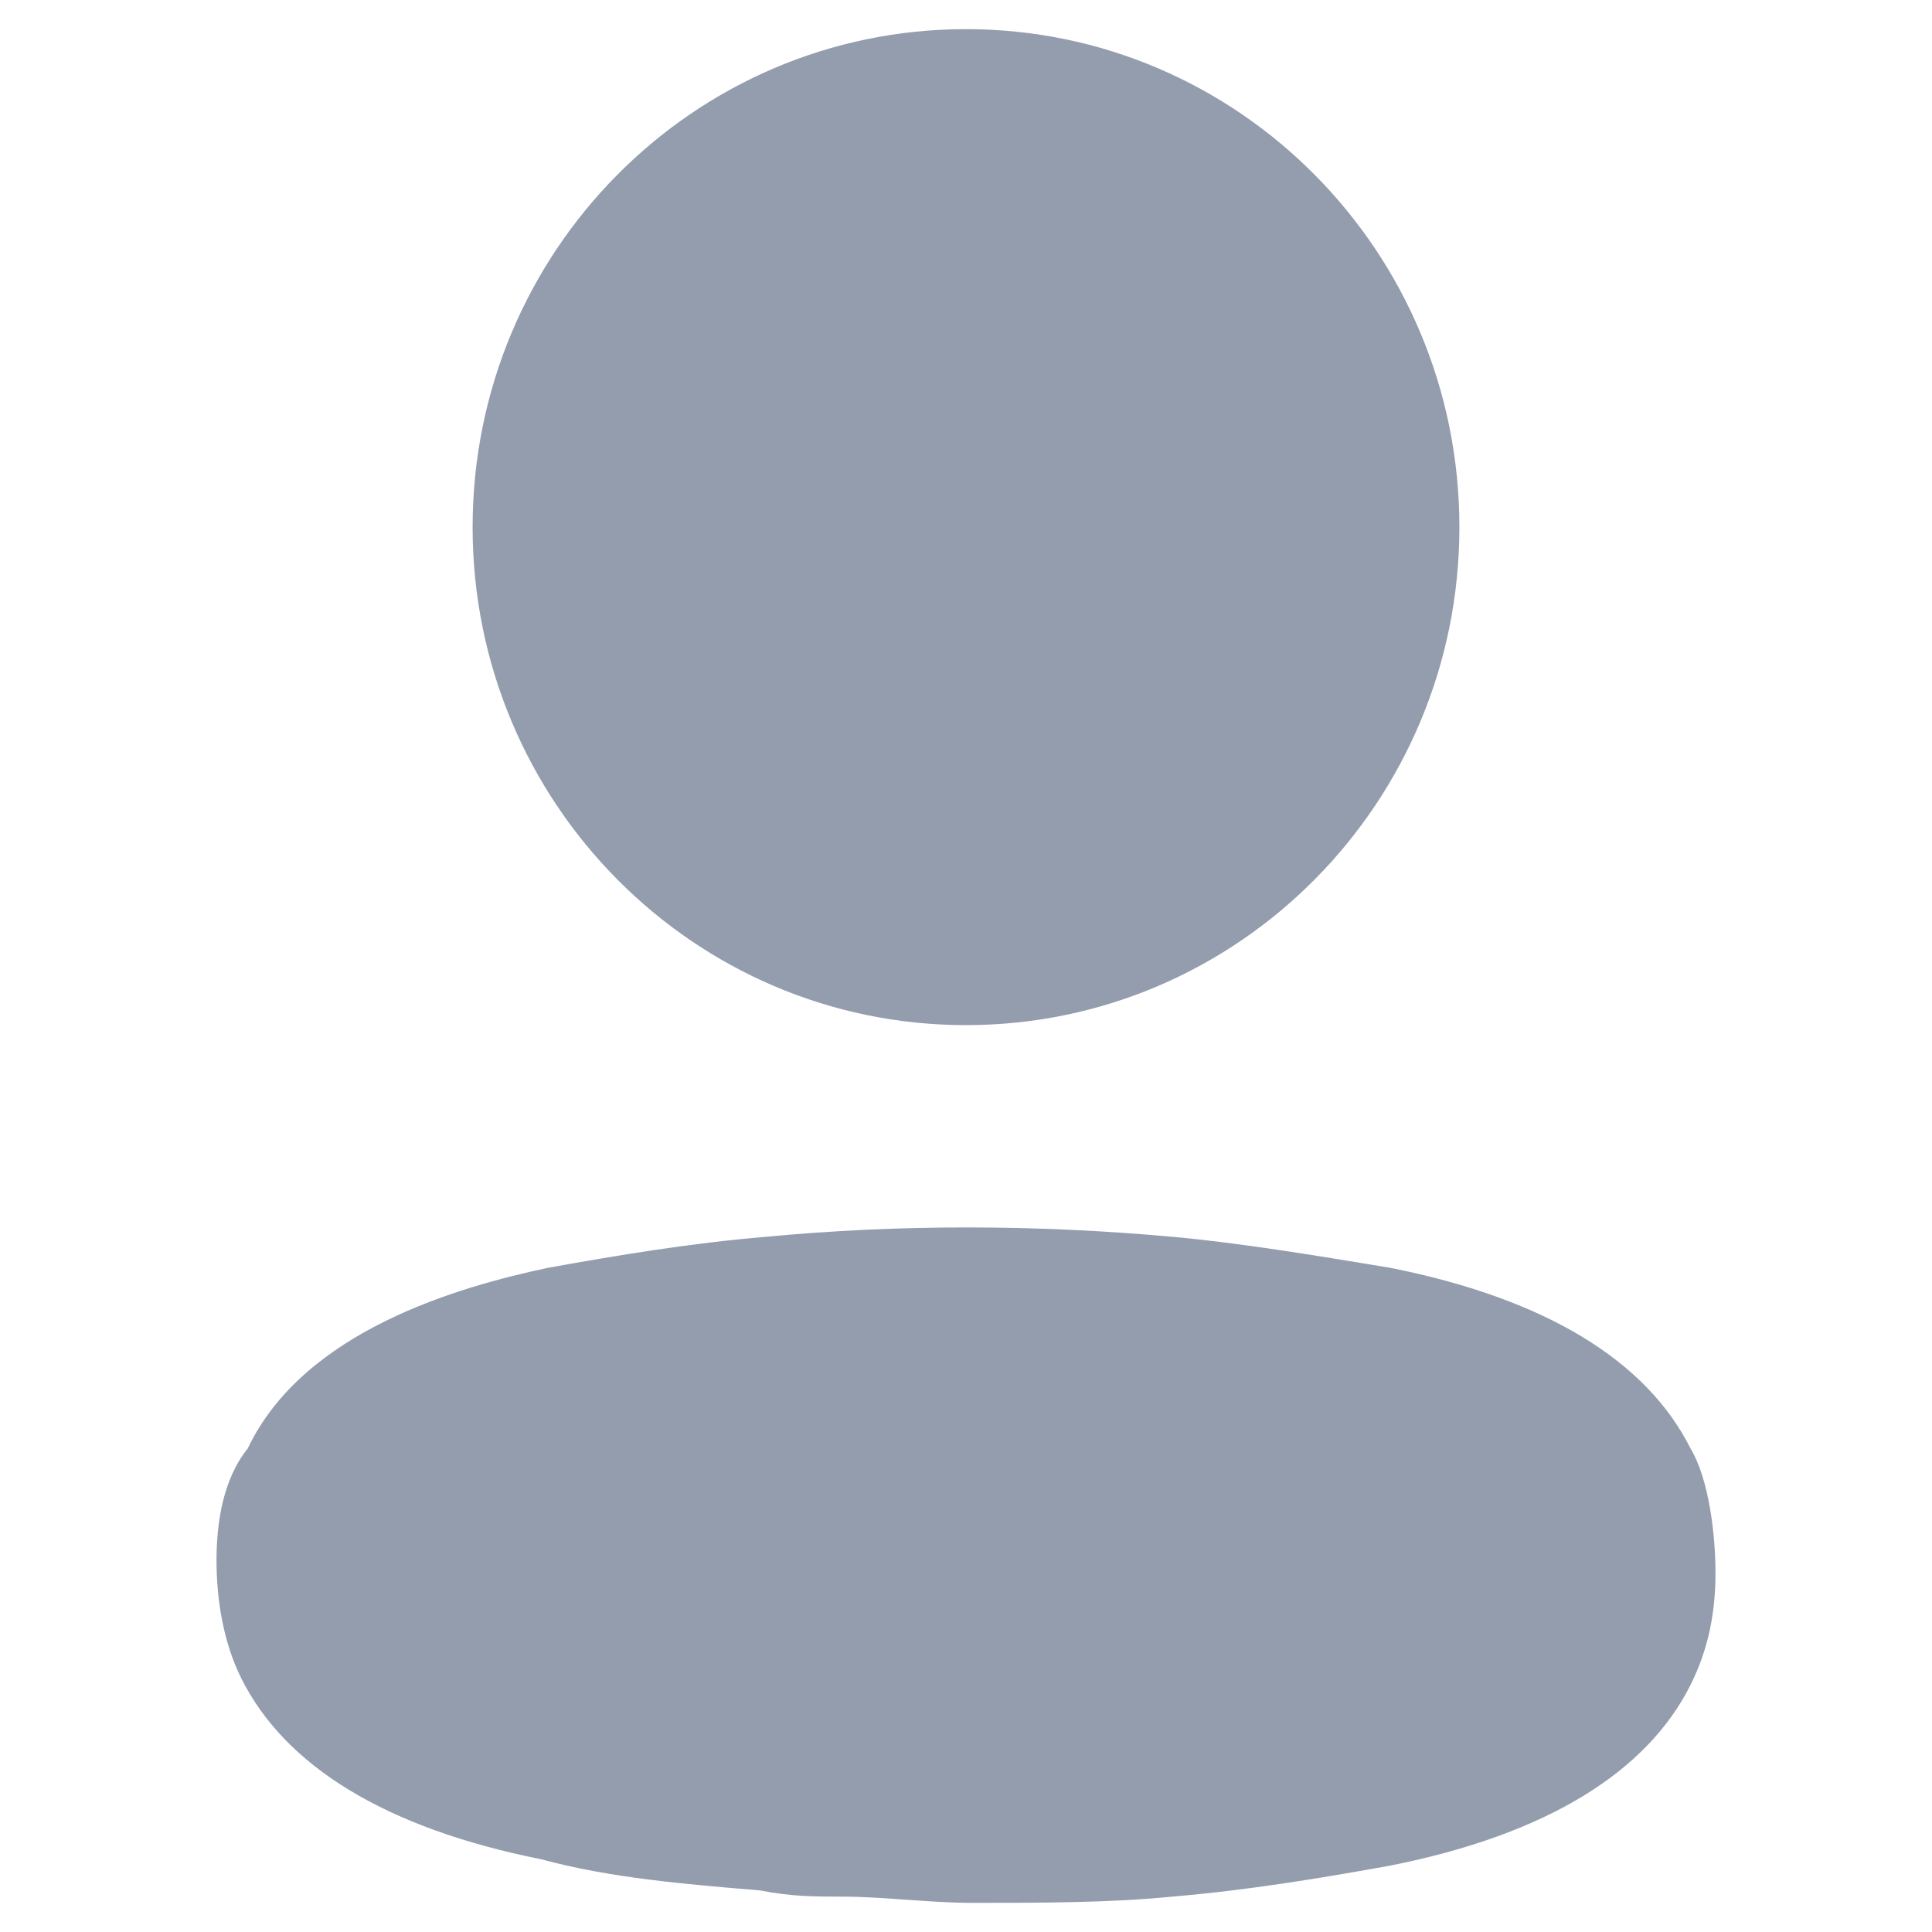
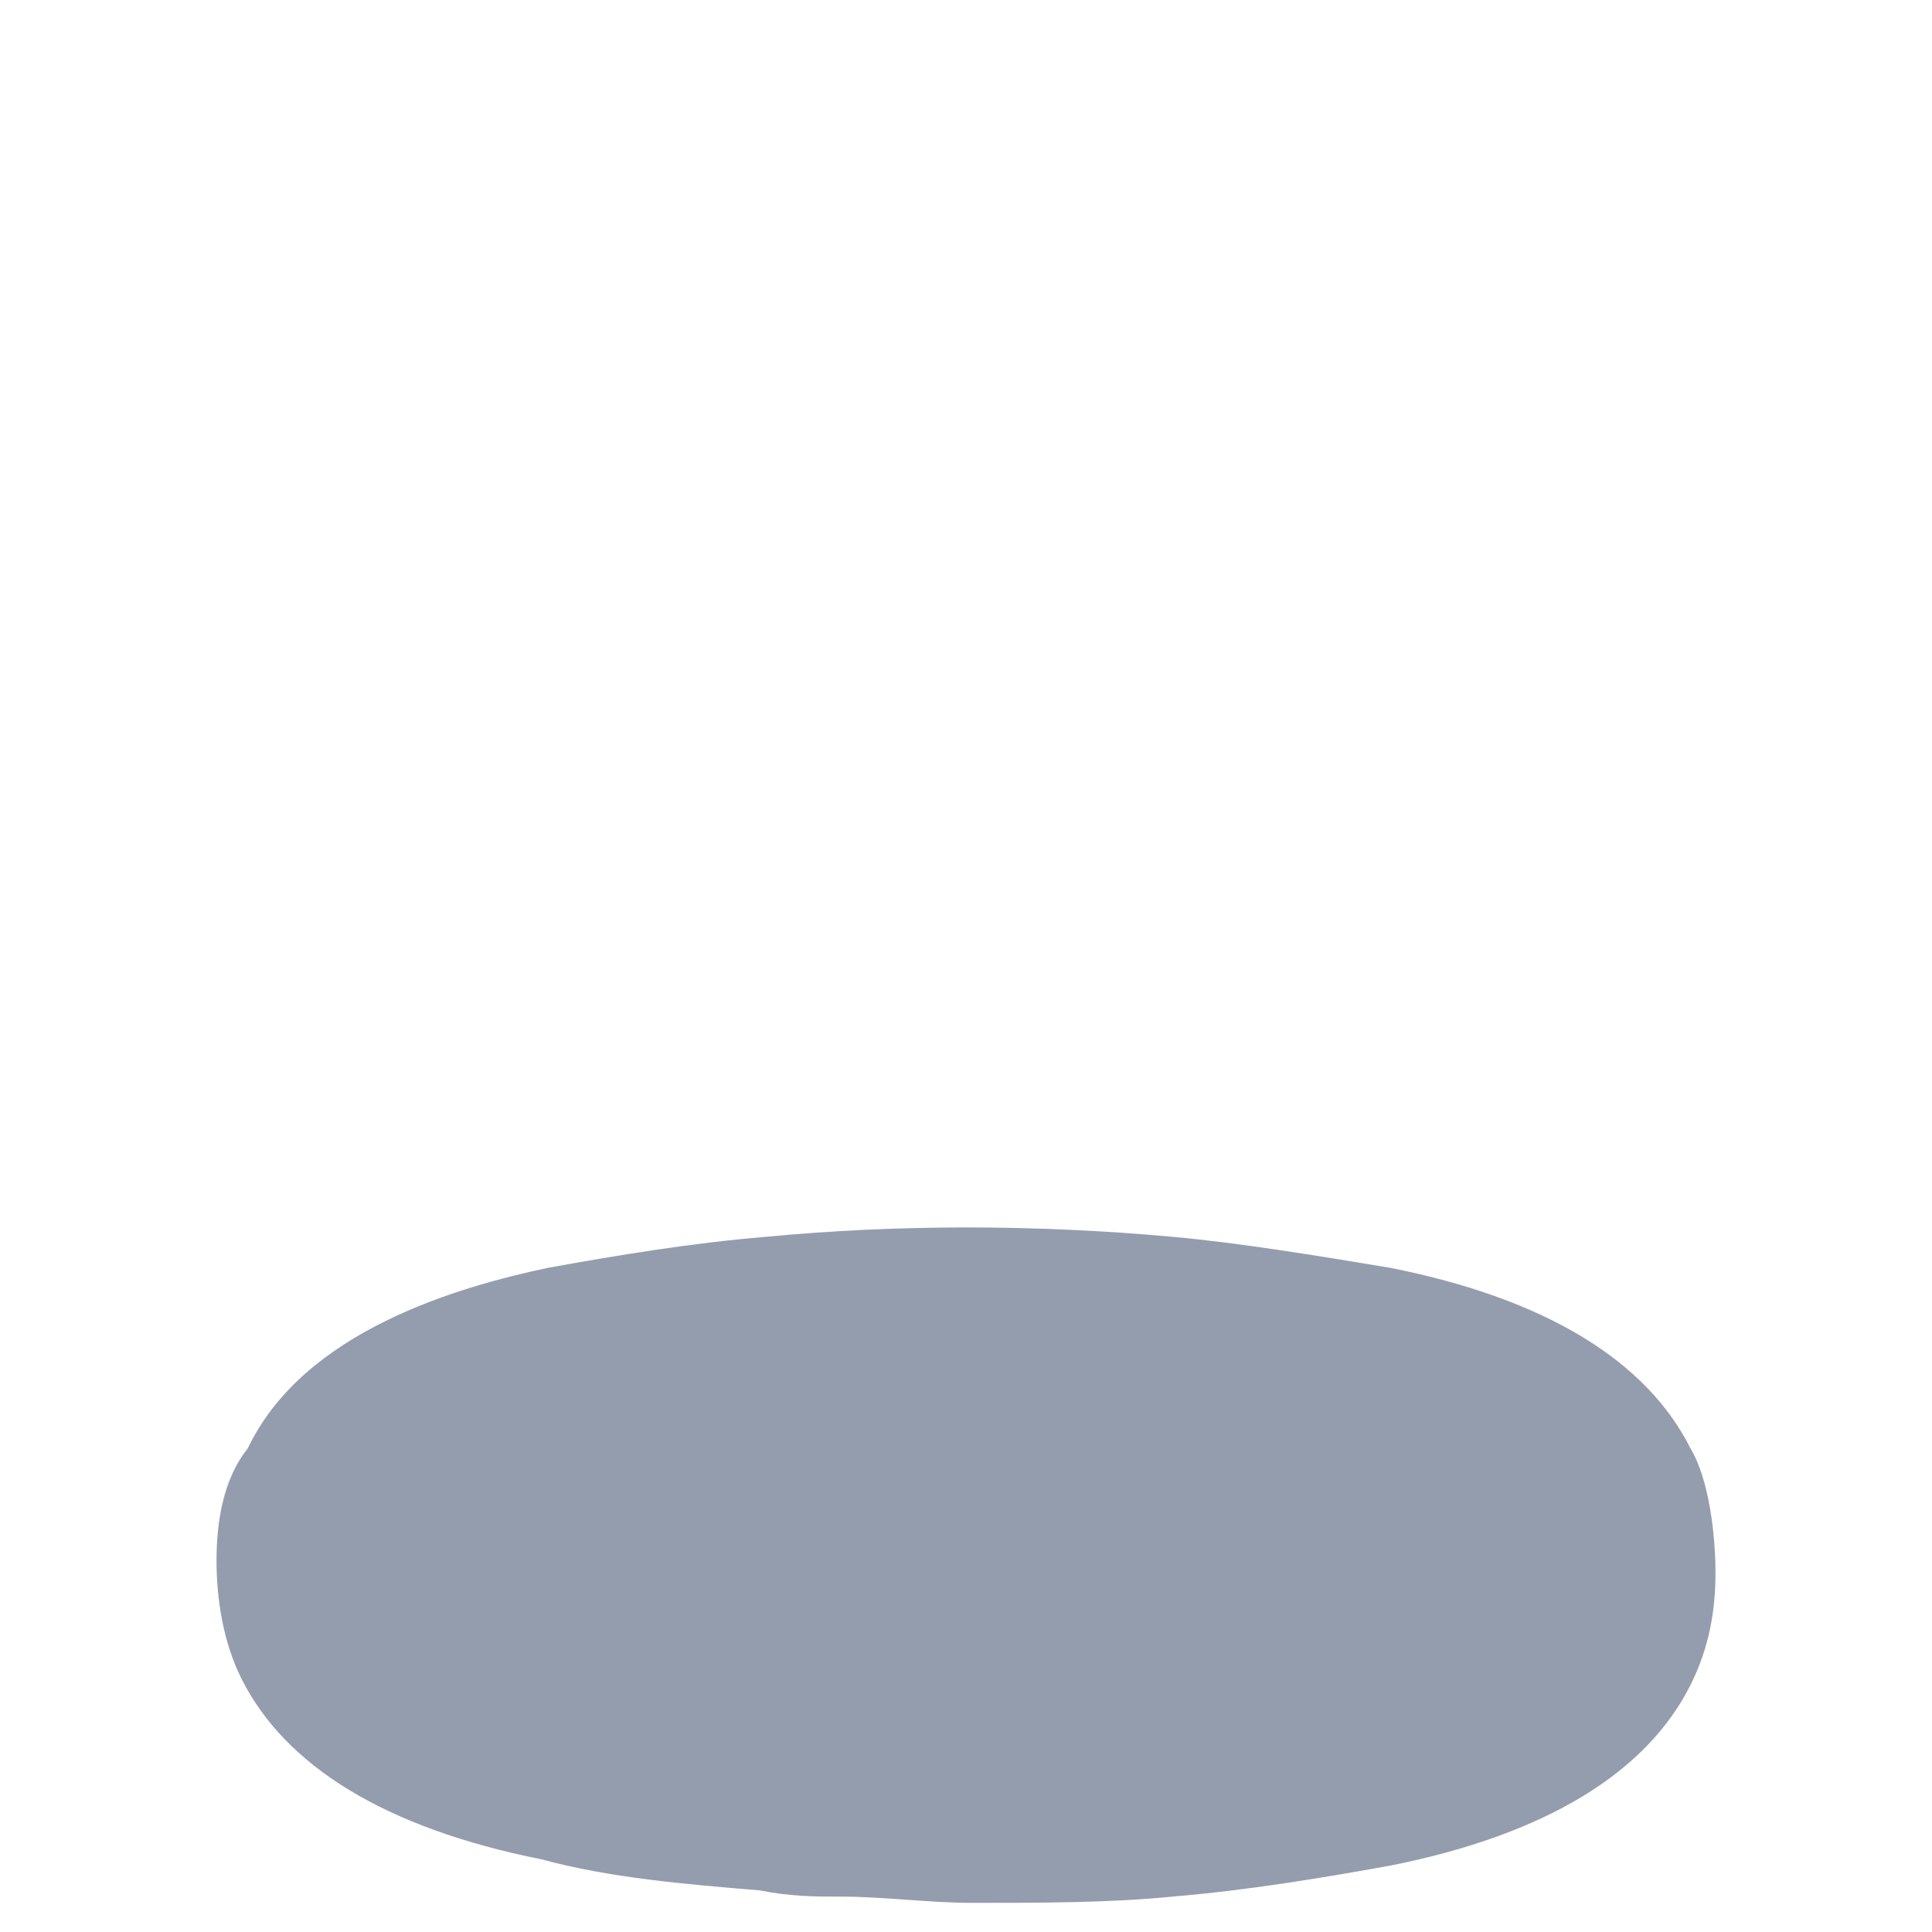
<svg xmlns="http://www.w3.org/2000/svg" width="1em" height="1em" viewBox="0 0 46 58" fill="none">
-   <path d="M23 30.775C31.181 30.775 37.812 24.082 37.812 15.825C37.812 7.568 31.181 0.875 23 0.875C14.819 0.875 8.188 7.568 8.188 15.825C8.188 24.082 14.819 30.775 23 30.775Z" fill="#939dae" />
  <path d="M44.75 43.483C43.438 40.867 40.438 38.998 35.75 38.063C33.5 37.69 31.25 37.316 29.188 37.129C25.062 36.755 20.938 36.755 17 37.129C14.75 37.316 12.5 37.69 10.438 38.063C7.812 38.624 3.125 39.932 1.438 43.483C0.688 44.417 0.5 45.725 0.5 46.847C0.5 47.968 0.688 49.276 1.25 50.397C2.562 53.014 5.562 54.882 10.25 55.817C12.312 56.377 14.562 56.564 16.812 56.751C17.75 56.938 18.5 56.938 19.25 56.938C20.562 56.938 21.875 57.125 23.188 57.125C25.25 57.125 27.312 57.125 29.188 56.938C31.438 56.751 33.688 56.377 35.75 56.004C40.438 55.069 43.438 53.2 44.75 50.584C45.312 49.463 45.5 48.342 45.5 47.22C45.5 46.099 45.312 44.417 44.75 43.483Z" fill="#939dae" />
</svg>